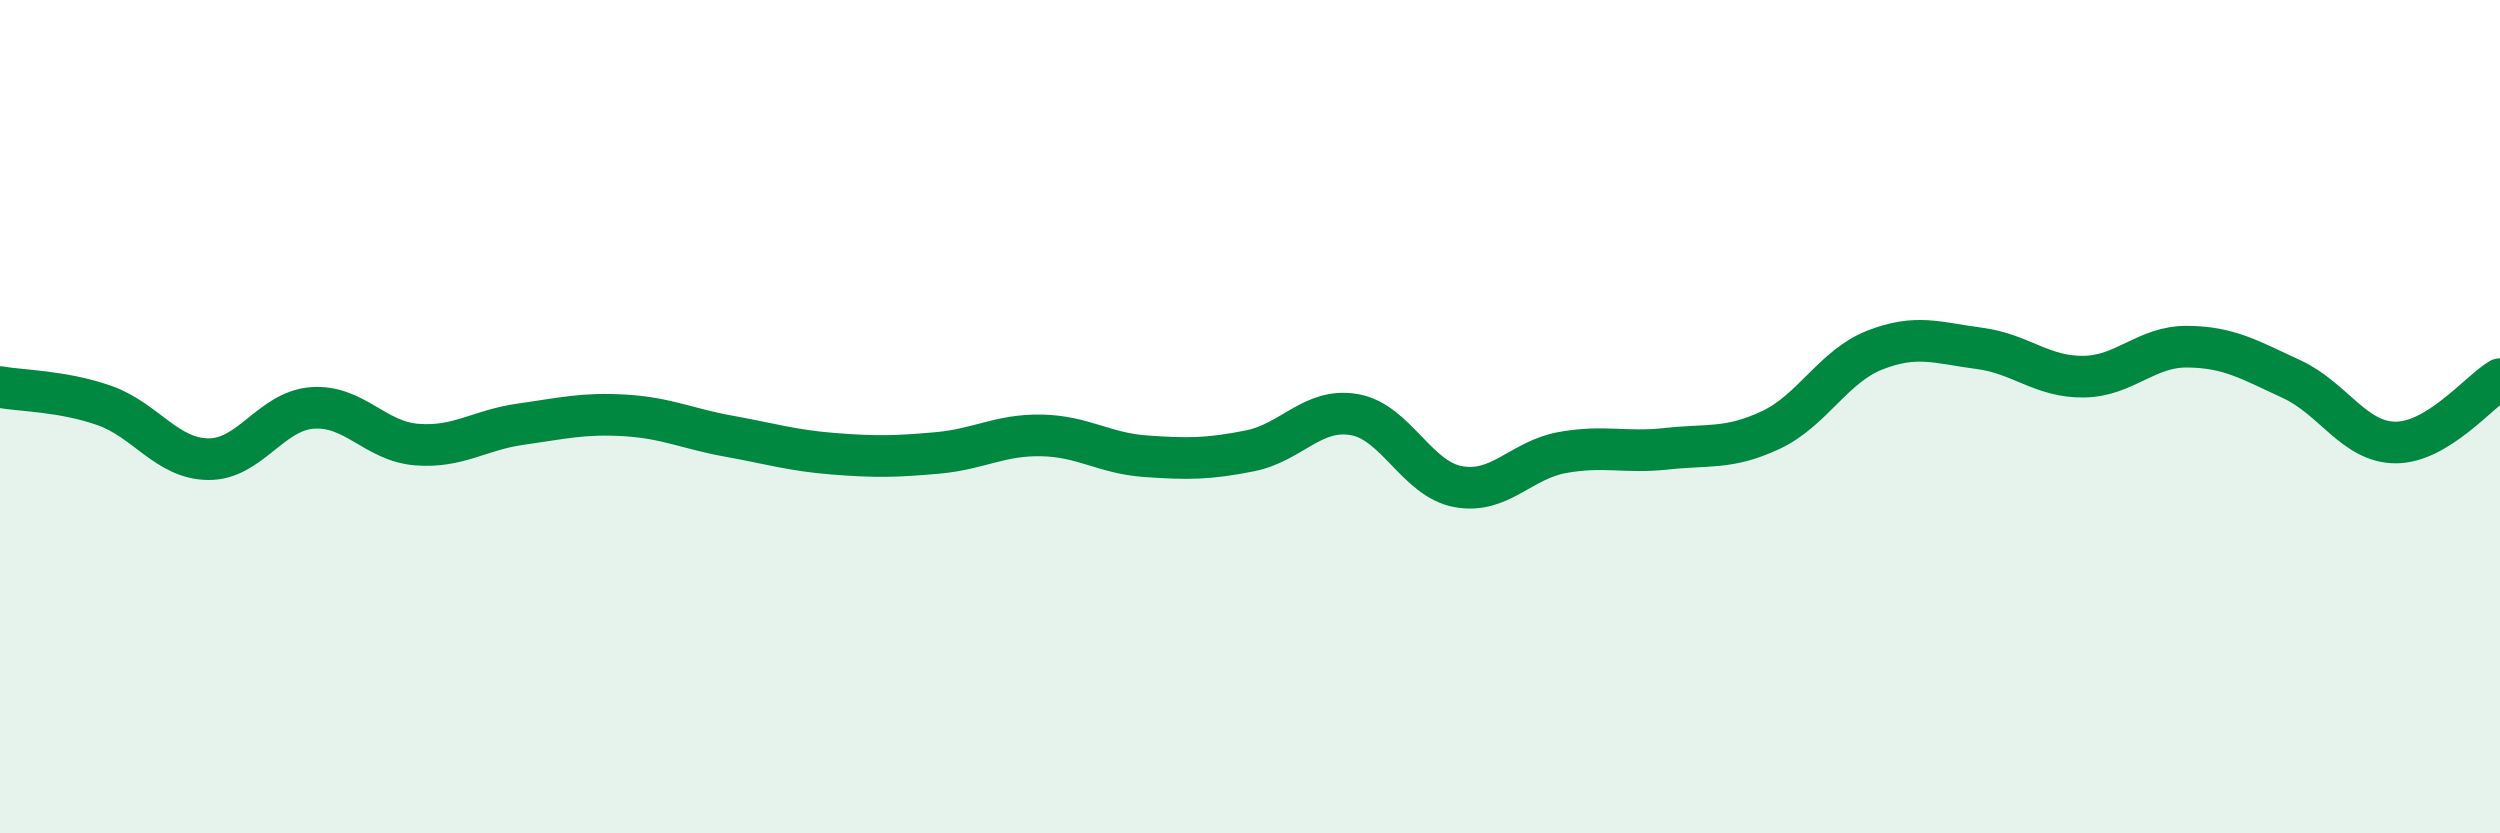
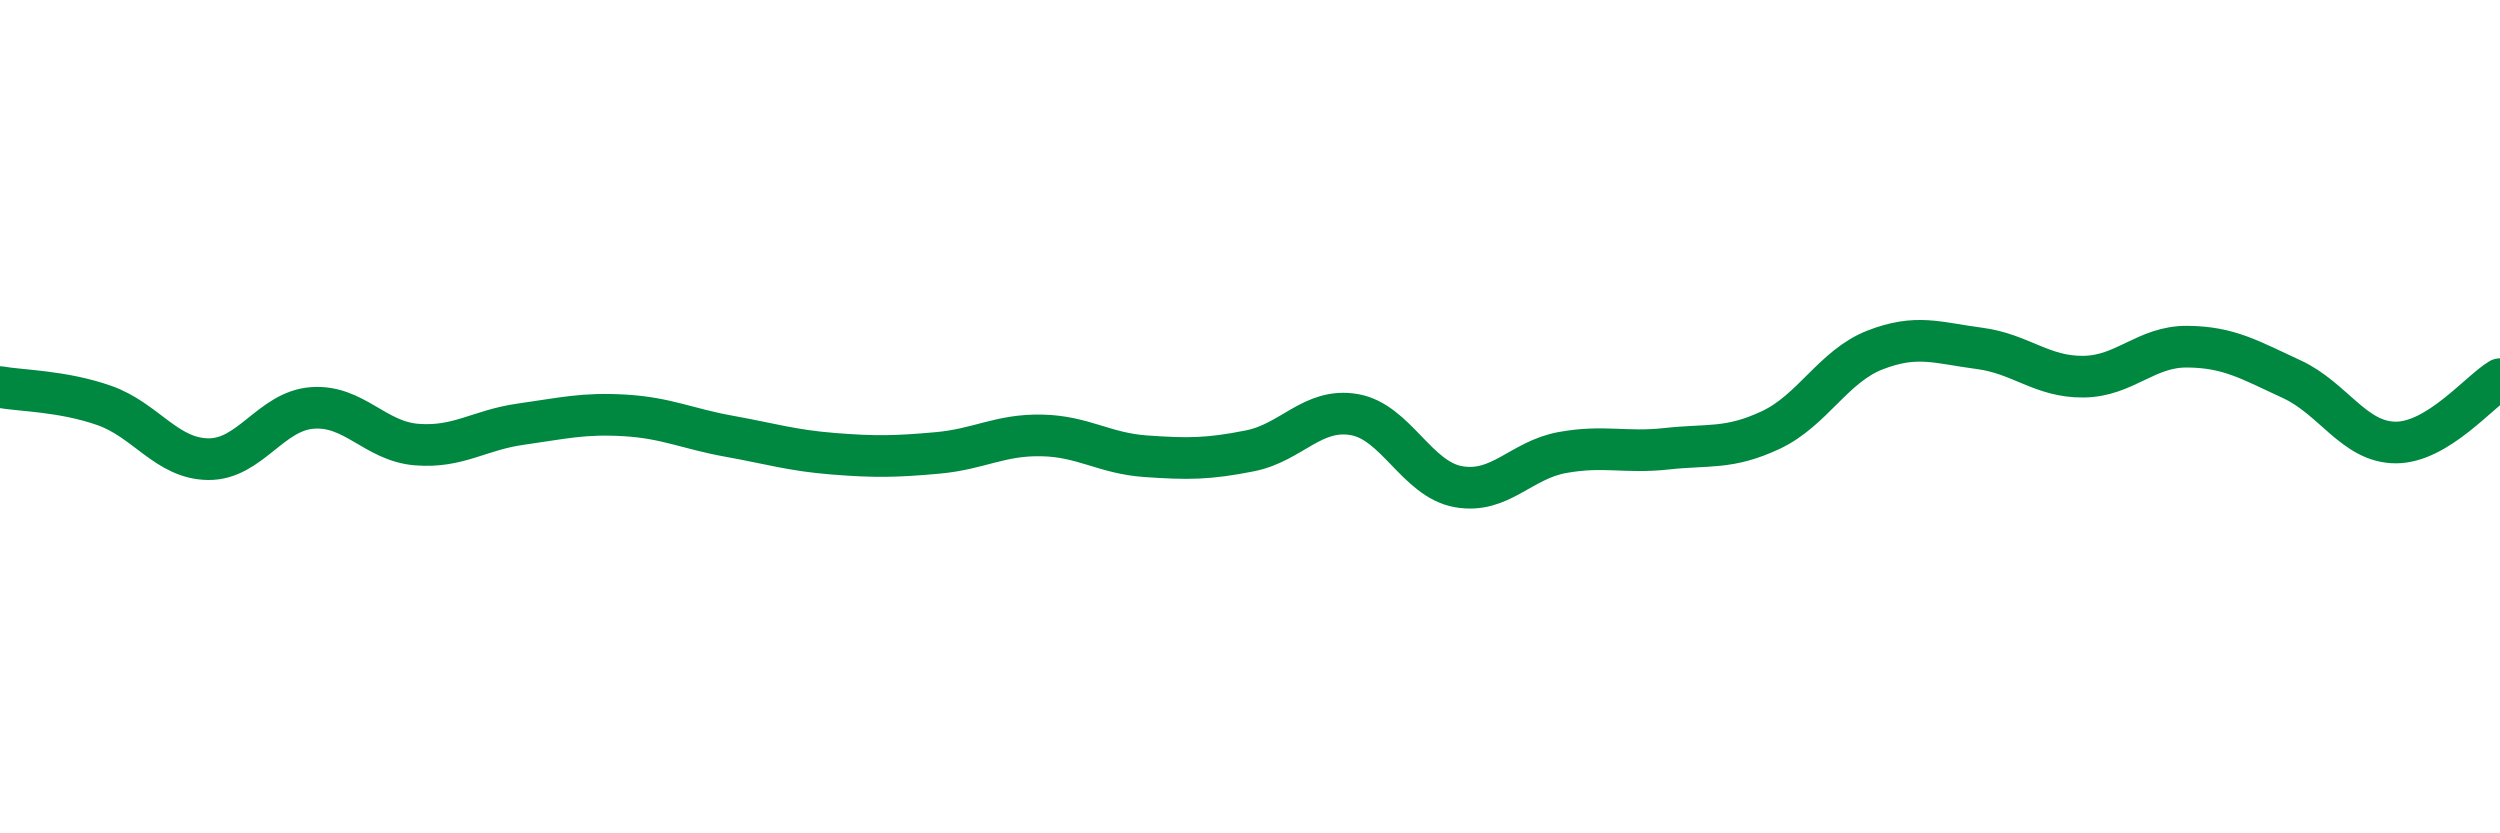
<svg xmlns="http://www.w3.org/2000/svg" width="60" height="20" viewBox="0 0 60 20">
-   <path d="M 0,9.29 C 0.5,9.38 1.5,9.38 2.5,9.73 C 3.5,10.08 4,11.01 5,11.02 C 6,11.03 6.5,9.86 7.5,9.79 C 8.5,9.72 9,10.59 10,10.67 C 11,10.75 11.5,10.32 12.5,10.18 C 13.5,10.04 14,9.91 15,9.97 C 16,10.03 16.5,10.29 17.5,10.47 C 18.5,10.65 19,10.81 20,10.89 C 21,10.97 21.5,10.96 22.5,10.87 C 23.5,10.78 24,10.43 25,10.45 C 26,10.47 26.5,10.88 27.5,10.95 C 28.5,11.02 29,11.02 30,10.82 C 31,10.62 31.5,9.78 32.5,9.95 C 33.5,10.12 34,11.5 35,11.68 C 36,11.86 36.5,11.04 37.5,10.86 C 38.5,10.68 39,10.88 40,10.77 C 41,10.66 41.5,10.79 42.5,10.32 C 43.5,9.85 44,8.79 45,8.4 C 46,8.01 46.5,8.23 47.5,8.36 C 48.5,8.49 49,9.05 50,9.04 C 51,9.03 51.5,8.31 52.5,8.32 C 53.5,8.33 54,8.64 55,9.1 C 56,9.56 56.5,10.62 57.5,10.62 C 58.5,10.62 59.5,9.4 60,9.1L60 20L0 20Z" fill="#008740" opacity="0.1" stroke-linecap="round" stroke-linejoin="round" />
  <path d="M 0,9.29 C 0.5,9.38 1.5,9.38 2.5,9.73 C 3.5,10.08 4,11.01 5,11.02 C 6,11.03 6.5,9.86 7.5,9.79 C 8.5,9.72 9,10.59 10,10.67 C 11,10.75 11.5,10.32 12.5,10.18 C 13.5,10.04 14,9.91 15,9.97 C 16,10.03 16.5,10.29 17.5,10.47 C 18.5,10.65 19,10.81 20,10.89 C 21,10.97 21.5,10.96 22.5,10.87 C 23.5,10.78 24,10.43 25,10.45 C 26,10.47 26.5,10.88 27.5,10.95 C 28.5,11.02 29,11.02 30,10.82 C 31,10.62 31.5,9.78 32.5,9.95 C 33.5,10.12 34,11.5 35,11.68 C 36,11.86 36.5,11.04 37.5,10.86 C 38.5,10.68 39,10.88 40,10.77 C 41,10.66 41.5,10.79 42.5,10.32 C 43.5,9.85 44,8.79 45,8.4 C 46,8.01 46.5,8.23 47.5,8.36 C 48.5,8.49 49,9.05 50,9.04 C 51,9.03 51.5,8.31 52.5,8.32 C 53.5,8.33 54,8.64 55,9.1 C 56,9.56 56.5,10.62 57.5,10.62 C 58.5,10.62 59.5,9.4 60,9.1" stroke="#008740" stroke-width="1" fill="none" stroke-linecap="round" stroke-linejoin="round" />
</svg>